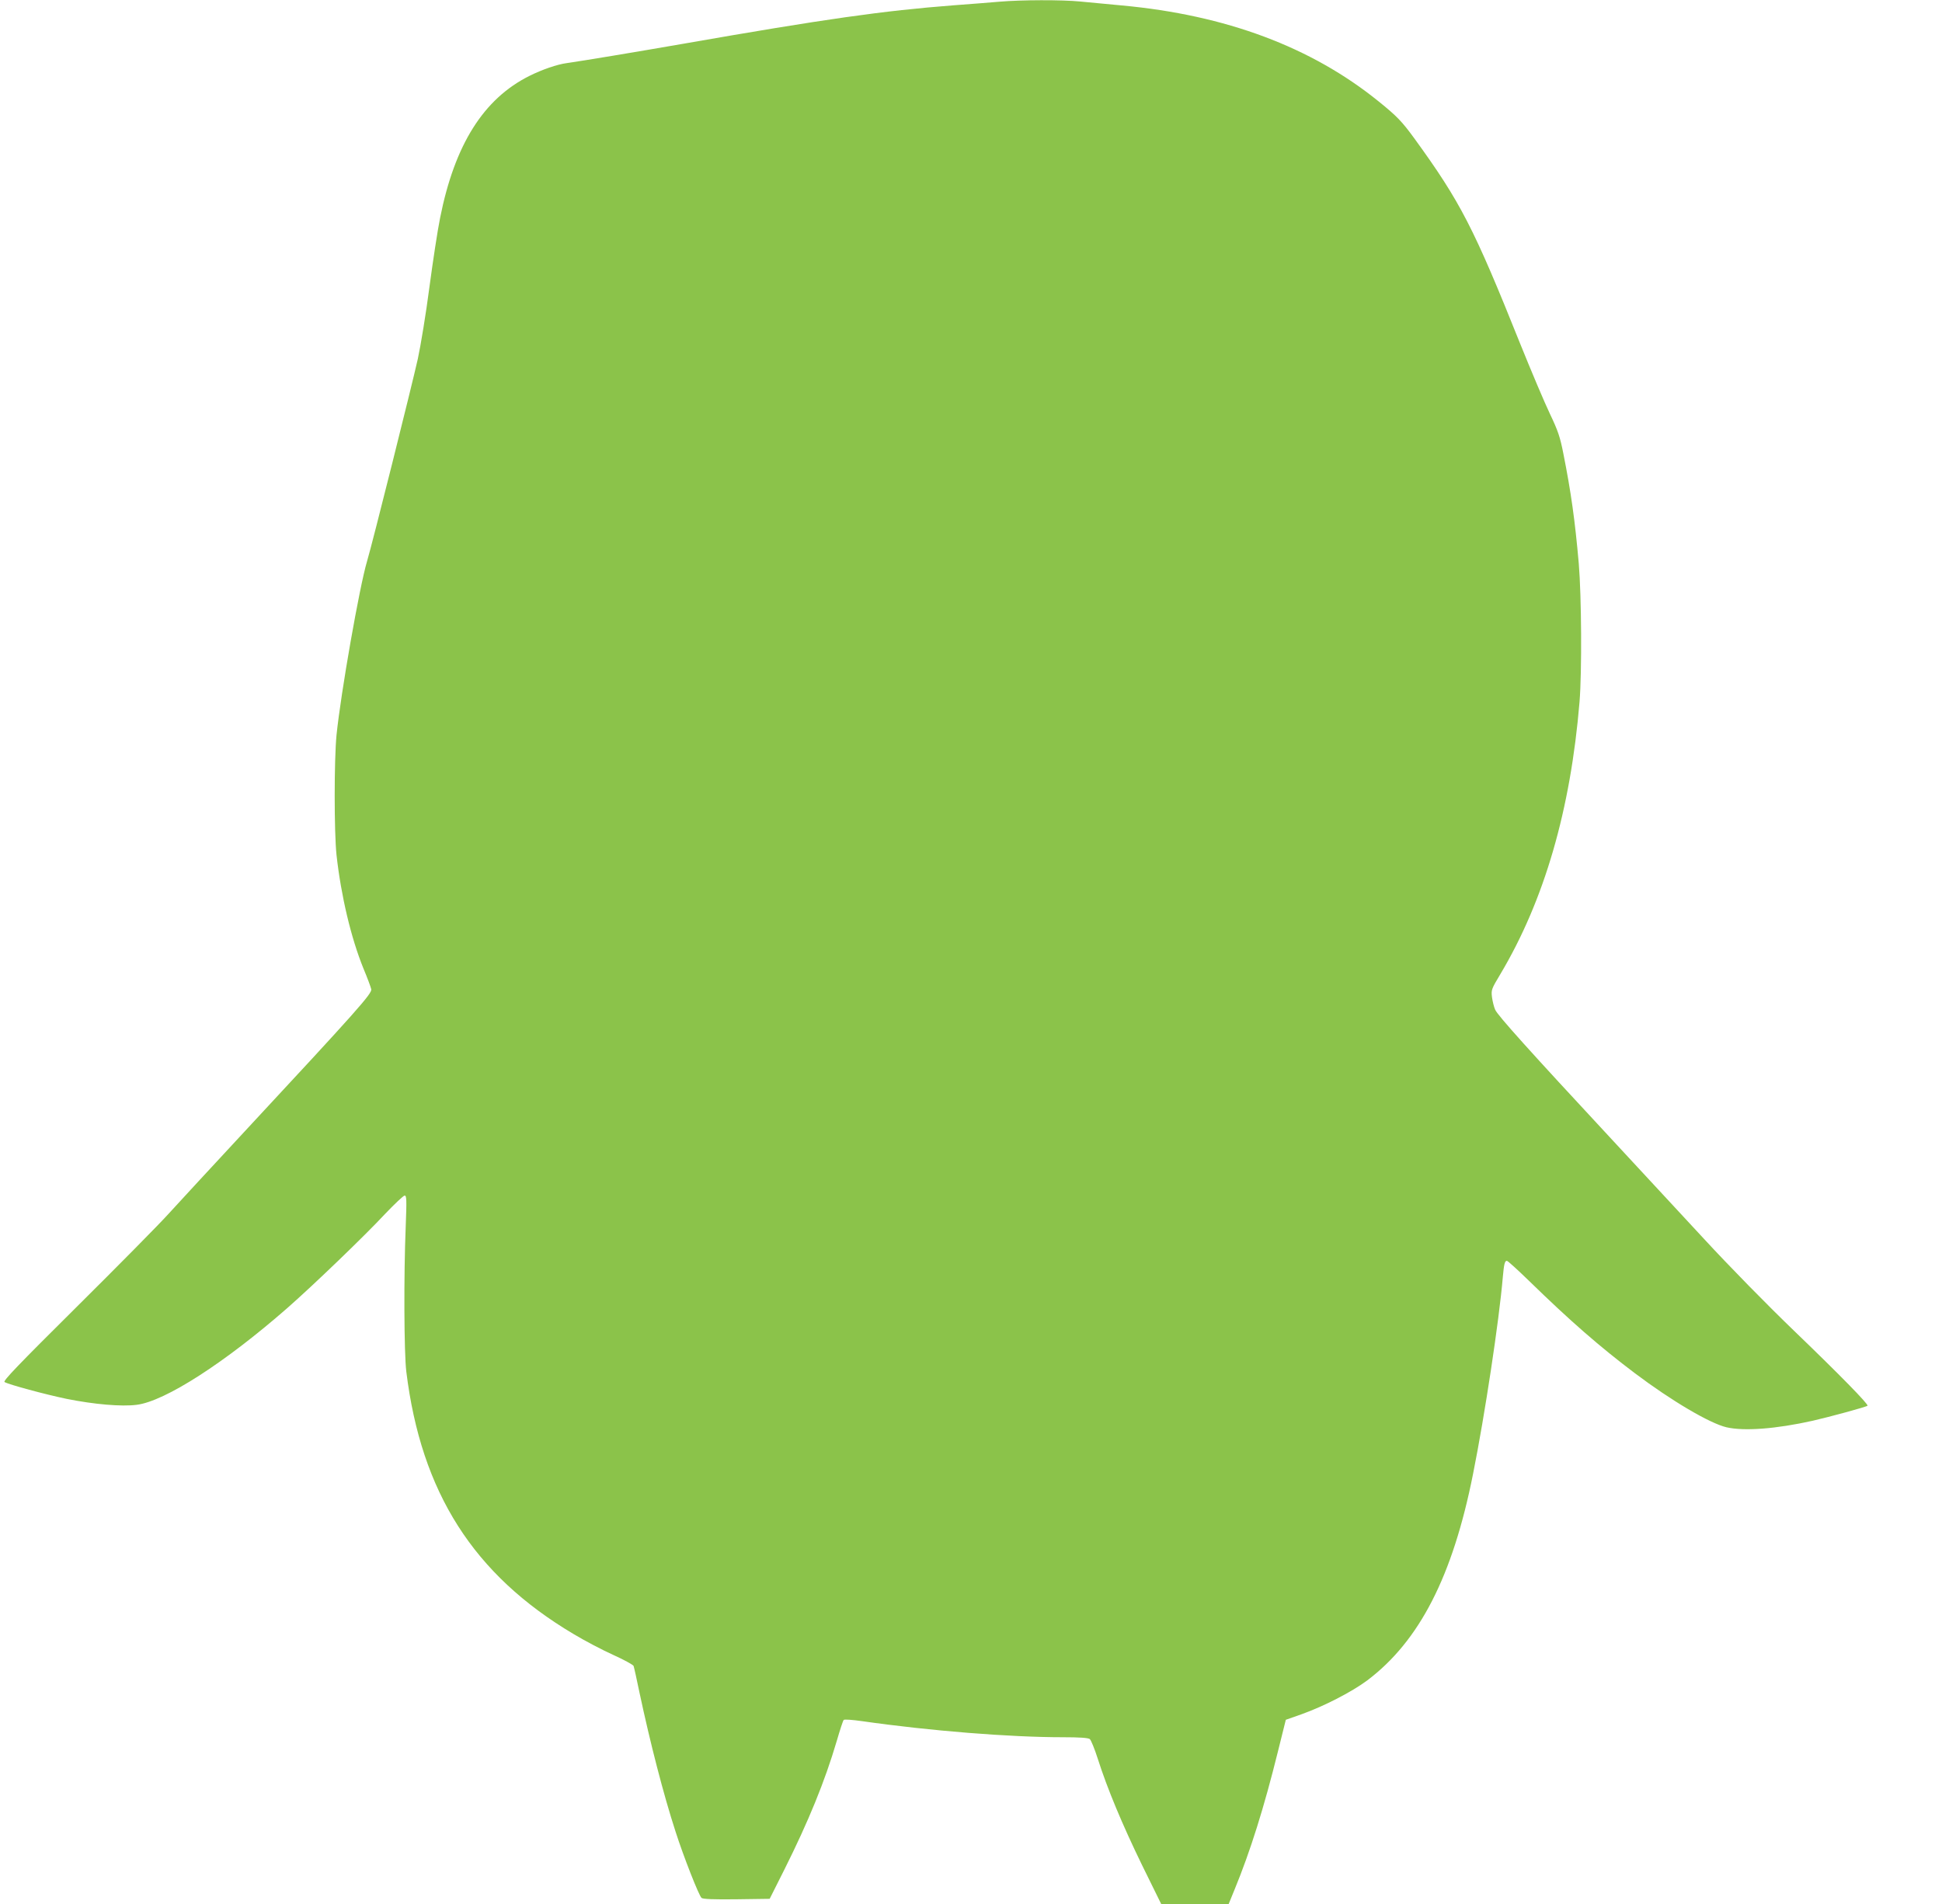
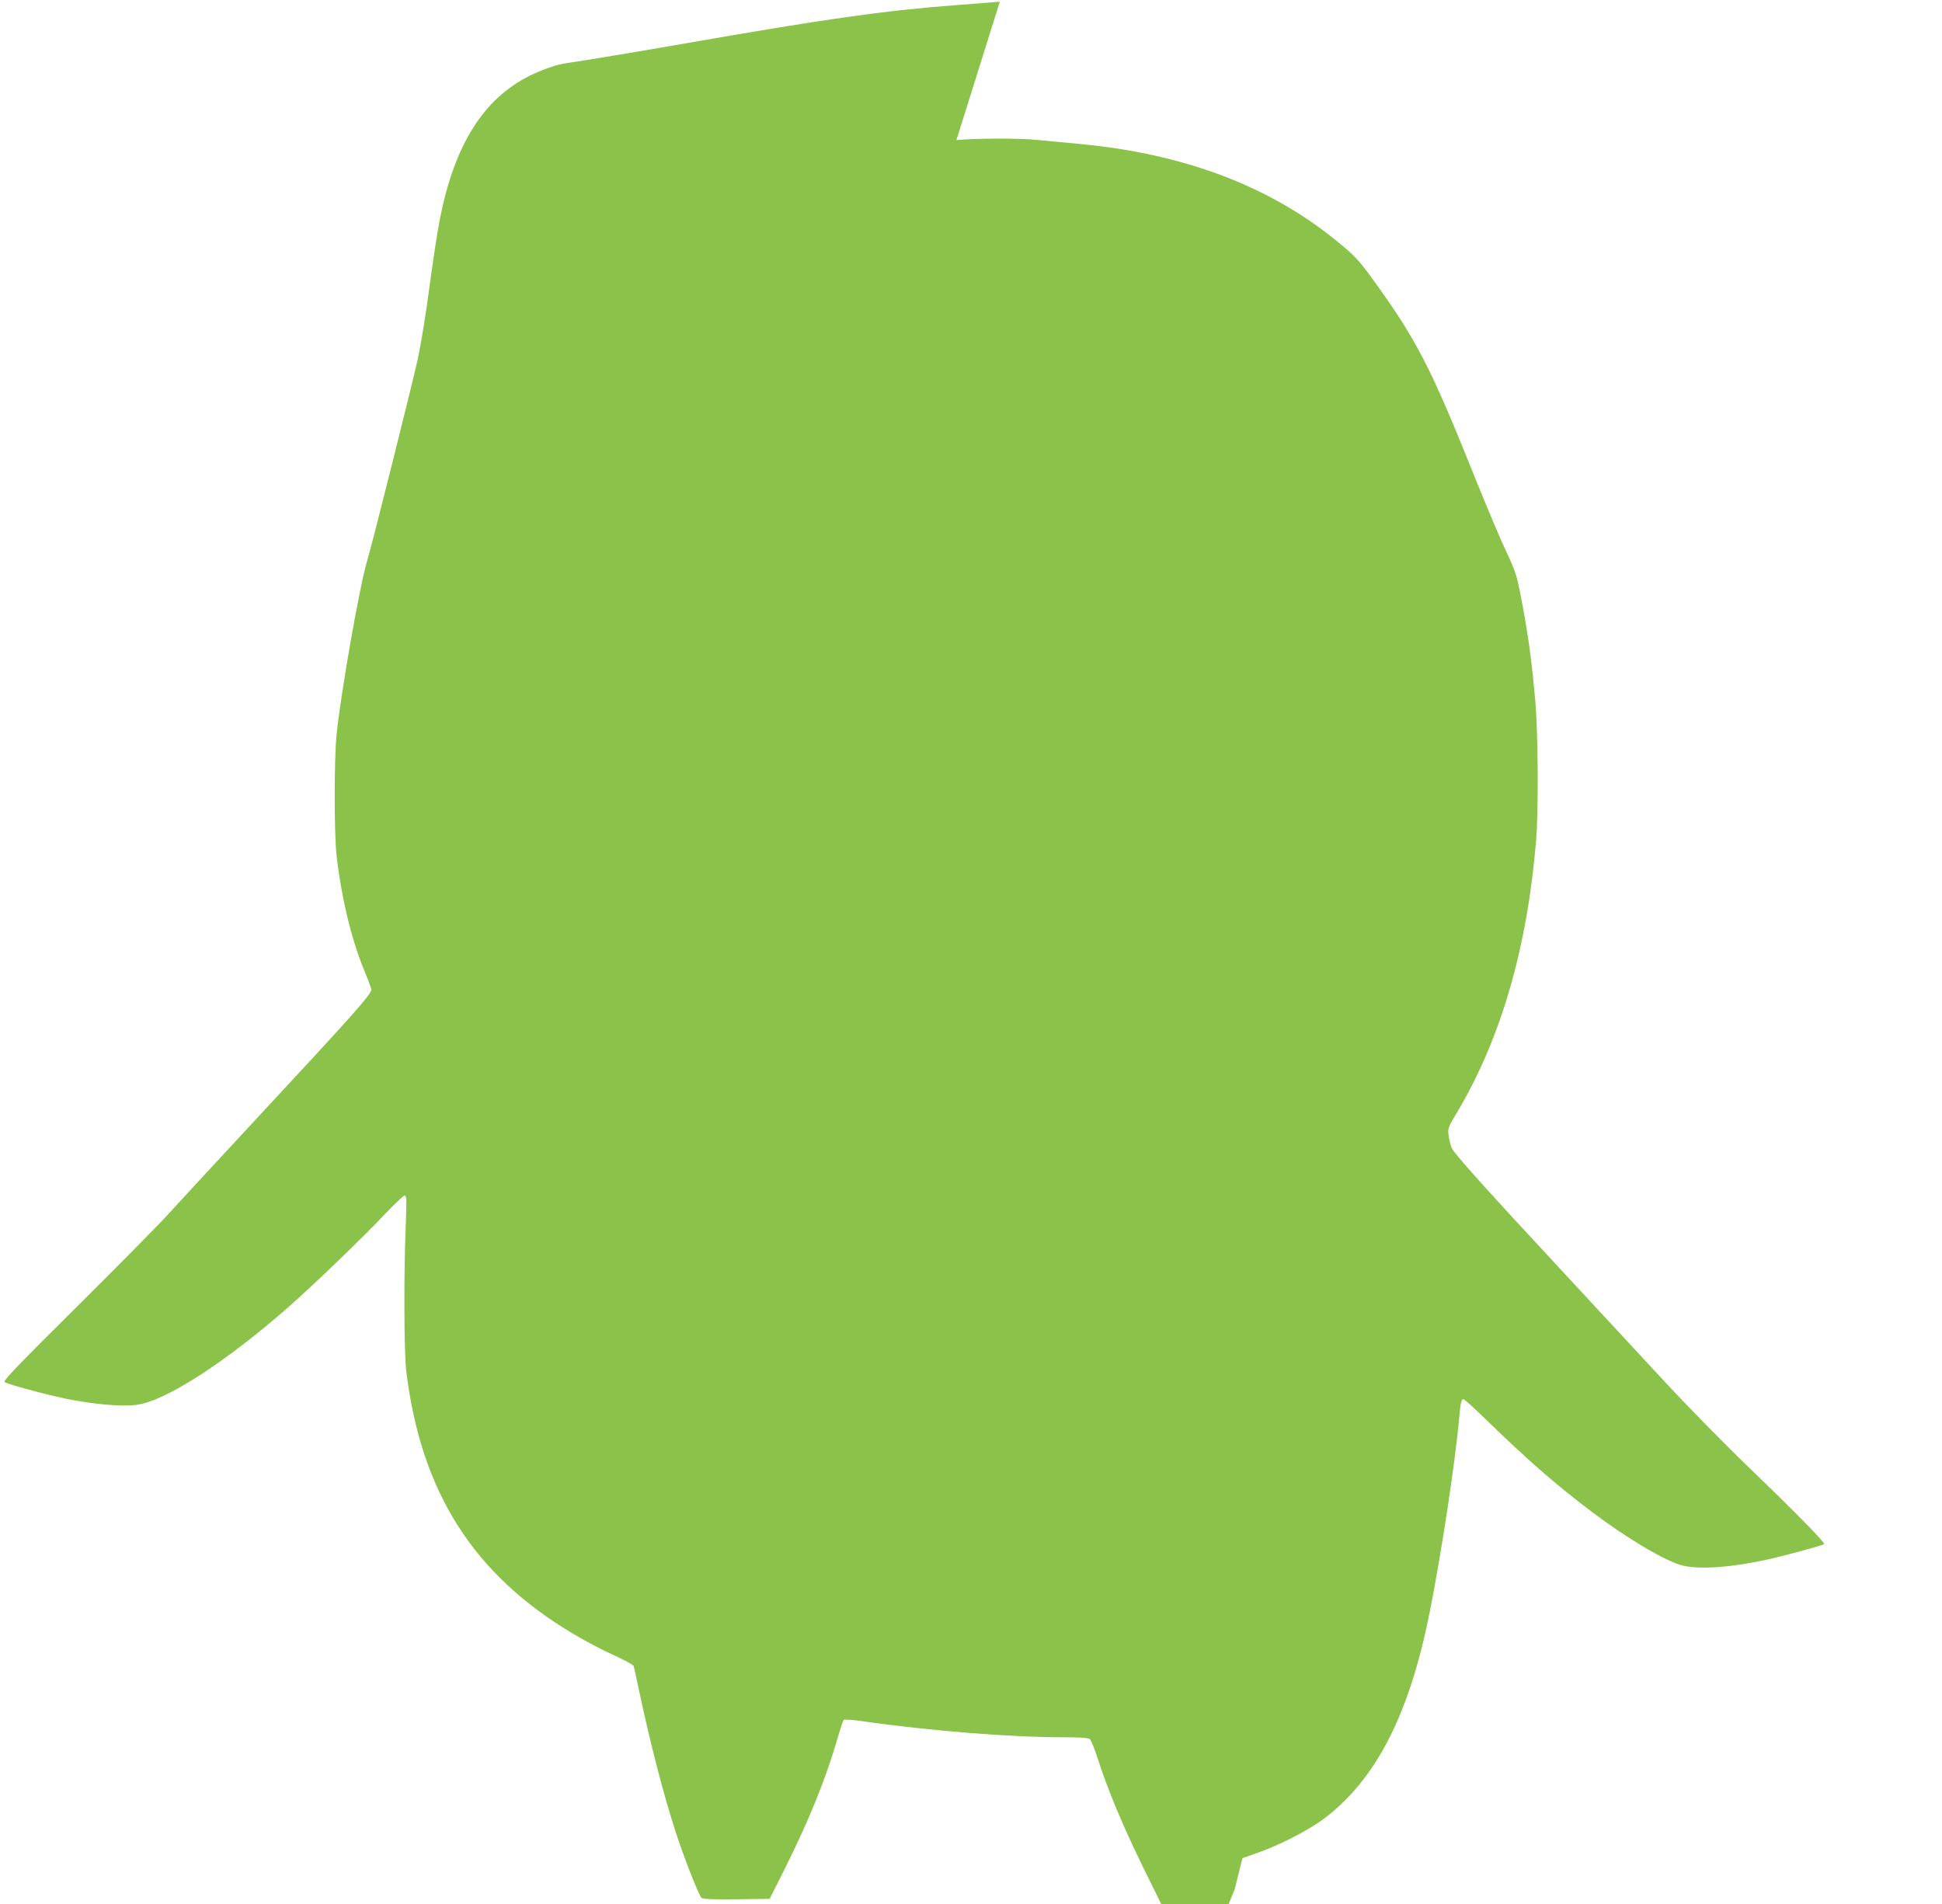
<svg xmlns="http://www.w3.org/2000/svg" version="1.0" width="1280pt" height="1255pt" viewBox="0 0 1280 1255" preserveAspectRatio="xMidYMid meet">
  <g transform="translate(0,1255) scale(0.1,-0.1)" fill="#8bc34a" stroke="none">
-     <path d="M6590 12539 c-52 -5 -189 -15 -305 -24 -465 -36 -841 -89 -1785 -254 -311 -54 -659 -112 -765 -127 -62 -8 -163 -43 -245 -84 -303 -151 -493 -453 -589 -935 -17 -82 -48 -289 -71 -460 -22 -170 -57 -382 -76 -470 -38 -171 -302 -1227 -335 -1335 -50 -169 -172 -863 -201 -1145 -16 -164 -16 -640 0 -790 30 -271 96 -547 177 -747 26 -62 49 -124 52 -138 5 -29 -87 -133 -837 -940 -212 -228 -436 -471 -499 -540 -62 -69 -334 -344 -605 -613 -384 -381 -488 -489 -476 -496 29 -17 266 -81 410 -111 180 -36 360 -52 461 -39 186 23 582 278 993 638 171 150 512 478 644 620 63 66 121 121 129 121 13 0 14 -25 7 -208 -13 -314 -11 -830 4 -952 98 -797 443 -1338 1101 -1729 73 -44 191 -106 262 -138 71 -32 131 -65 135 -73 3 -8 21 -88 39 -176 70 -329 158 -671 237 -914 53 -166 155 -425 172 -439 9 -8 82 -11 231 -9 l218 3 98 195 c158 316 266 580 344 845 21 72 41 134 46 139 4 5 57 1 121 -8 446 -64 975 -106 1323 -106 114 0 166 -4 178 -12 8 -7 32 -65 52 -128 64 -201 163 -437 292 -702 l127 -258 222 0 222 0 40 98 c102 248 193 536 286 912 l51 205 105 37 c148 53 330 147 431 222 345 260 564 687 698 1361 78 389 172 1013 196 1295 8 89 13 110 27 110 6 0 72 -60 147 -133 271 -264 466 -434 697 -608 240 -181 493 -330 603 -356 117 -27 327 -11 569 43 110 25 353 91 361 99 8 9 -184 205 -478 488 -183 176 -433 431 -600 612 -157 170 -437 472 -621 670 -527 567 -741 805 -755 840 -8 17 -17 54 -21 82 -6 49 -4 54 56 154 289 486 462 1082 521 1794 16 199 13 693 -5 910 -25 285 -51 471 -102 727 -21 107 -35 149 -88 260 -35 73 -123 281 -196 462 -306 764 -393 934 -698 1354 -81 111 -114 146 -237 245 -443 358 -1006 568 -1690 631 -93 9 -217 21 -275 26 -121 12 -391 11 -530 -1z" />
+     <path d="M6590 12539 c-52 -5 -189 -15 -305 -24 -465 -36 -841 -89 -1785 -254 -311 -54 -659 -112 -765 -127 -62 -8 -163 -43 -245 -84 -303 -151 -493 -453 -589 -935 -17 -82 -48 -289 -71 -460 -22 -170 -57 -382 -76 -470 -38 -171 -302 -1227 -335 -1335 -50 -169 -172 -863 -201 -1145 -16 -164 -16 -640 0 -790 30 -271 96 -547 177 -747 26 -62 49 -124 52 -138 5 -29 -87 -133 -837 -940 -212 -228 -436 -471 -499 -540 -62 -69 -334 -344 -605 -613 -384 -381 -488 -489 -476 -496 29 -17 266 -81 410 -111 180 -36 360 -52 461 -39 186 23 582 278 993 638 171 150 512 478 644 620 63 66 121 121 129 121 13 0 14 -25 7 -208 -13 -314 -11 -830 4 -952 98 -797 443 -1338 1101 -1729 73 -44 191 -106 262 -138 71 -32 131 -65 135 -73 3 -8 21 -88 39 -176 70 -329 158 -671 237 -914 53 -166 155 -425 172 -439 9 -8 82 -11 231 -9 l218 3 98 195 c158 316 266 580 344 845 21 72 41 134 46 139 4 5 57 1 121 -8 446 -64 975 -106 1323 -106 114 0 166 -4 178 -12 8 -7 32 -65 52 -128 64 -201 163 -437 292 -702 l127 -258 222 0 222 0 40 98 l51 205 105 37 c148 53 330 147 431 222 345 260 564 687 698 1361 78 389 172 1013 196 1295 8 89 13 110 27 110 6 0 72 -60 147 -133 271 -264 466 -434 697 -608 240 -181 493 -330 603 -356 117 -27 327 -11 569 43 110 25 353 91 361 99 8 9 -184 205 -478 488 -183 176 -433 431 -600 612 -157 170 -437 472 -621 670 -527 567 -741 805 -755 840 -8 17 -17 54 -21 82 -6 49 -4 54 56 154 289 486 462 1082 521 1794 16 199 13 693 -5 910 -25 285 -51 471 -102 727 -21 107 -35 149 -88 260 -35 73 -123 281 -196 462 -306 764 -393 934 -698 1354 -81 111 -114 146 -237 245 -443 358 -1006 568 -1690 631 -93 9 -217 21 -275 26 -121 12 -391 11 -530 -1z" />
  </g>
</svg>